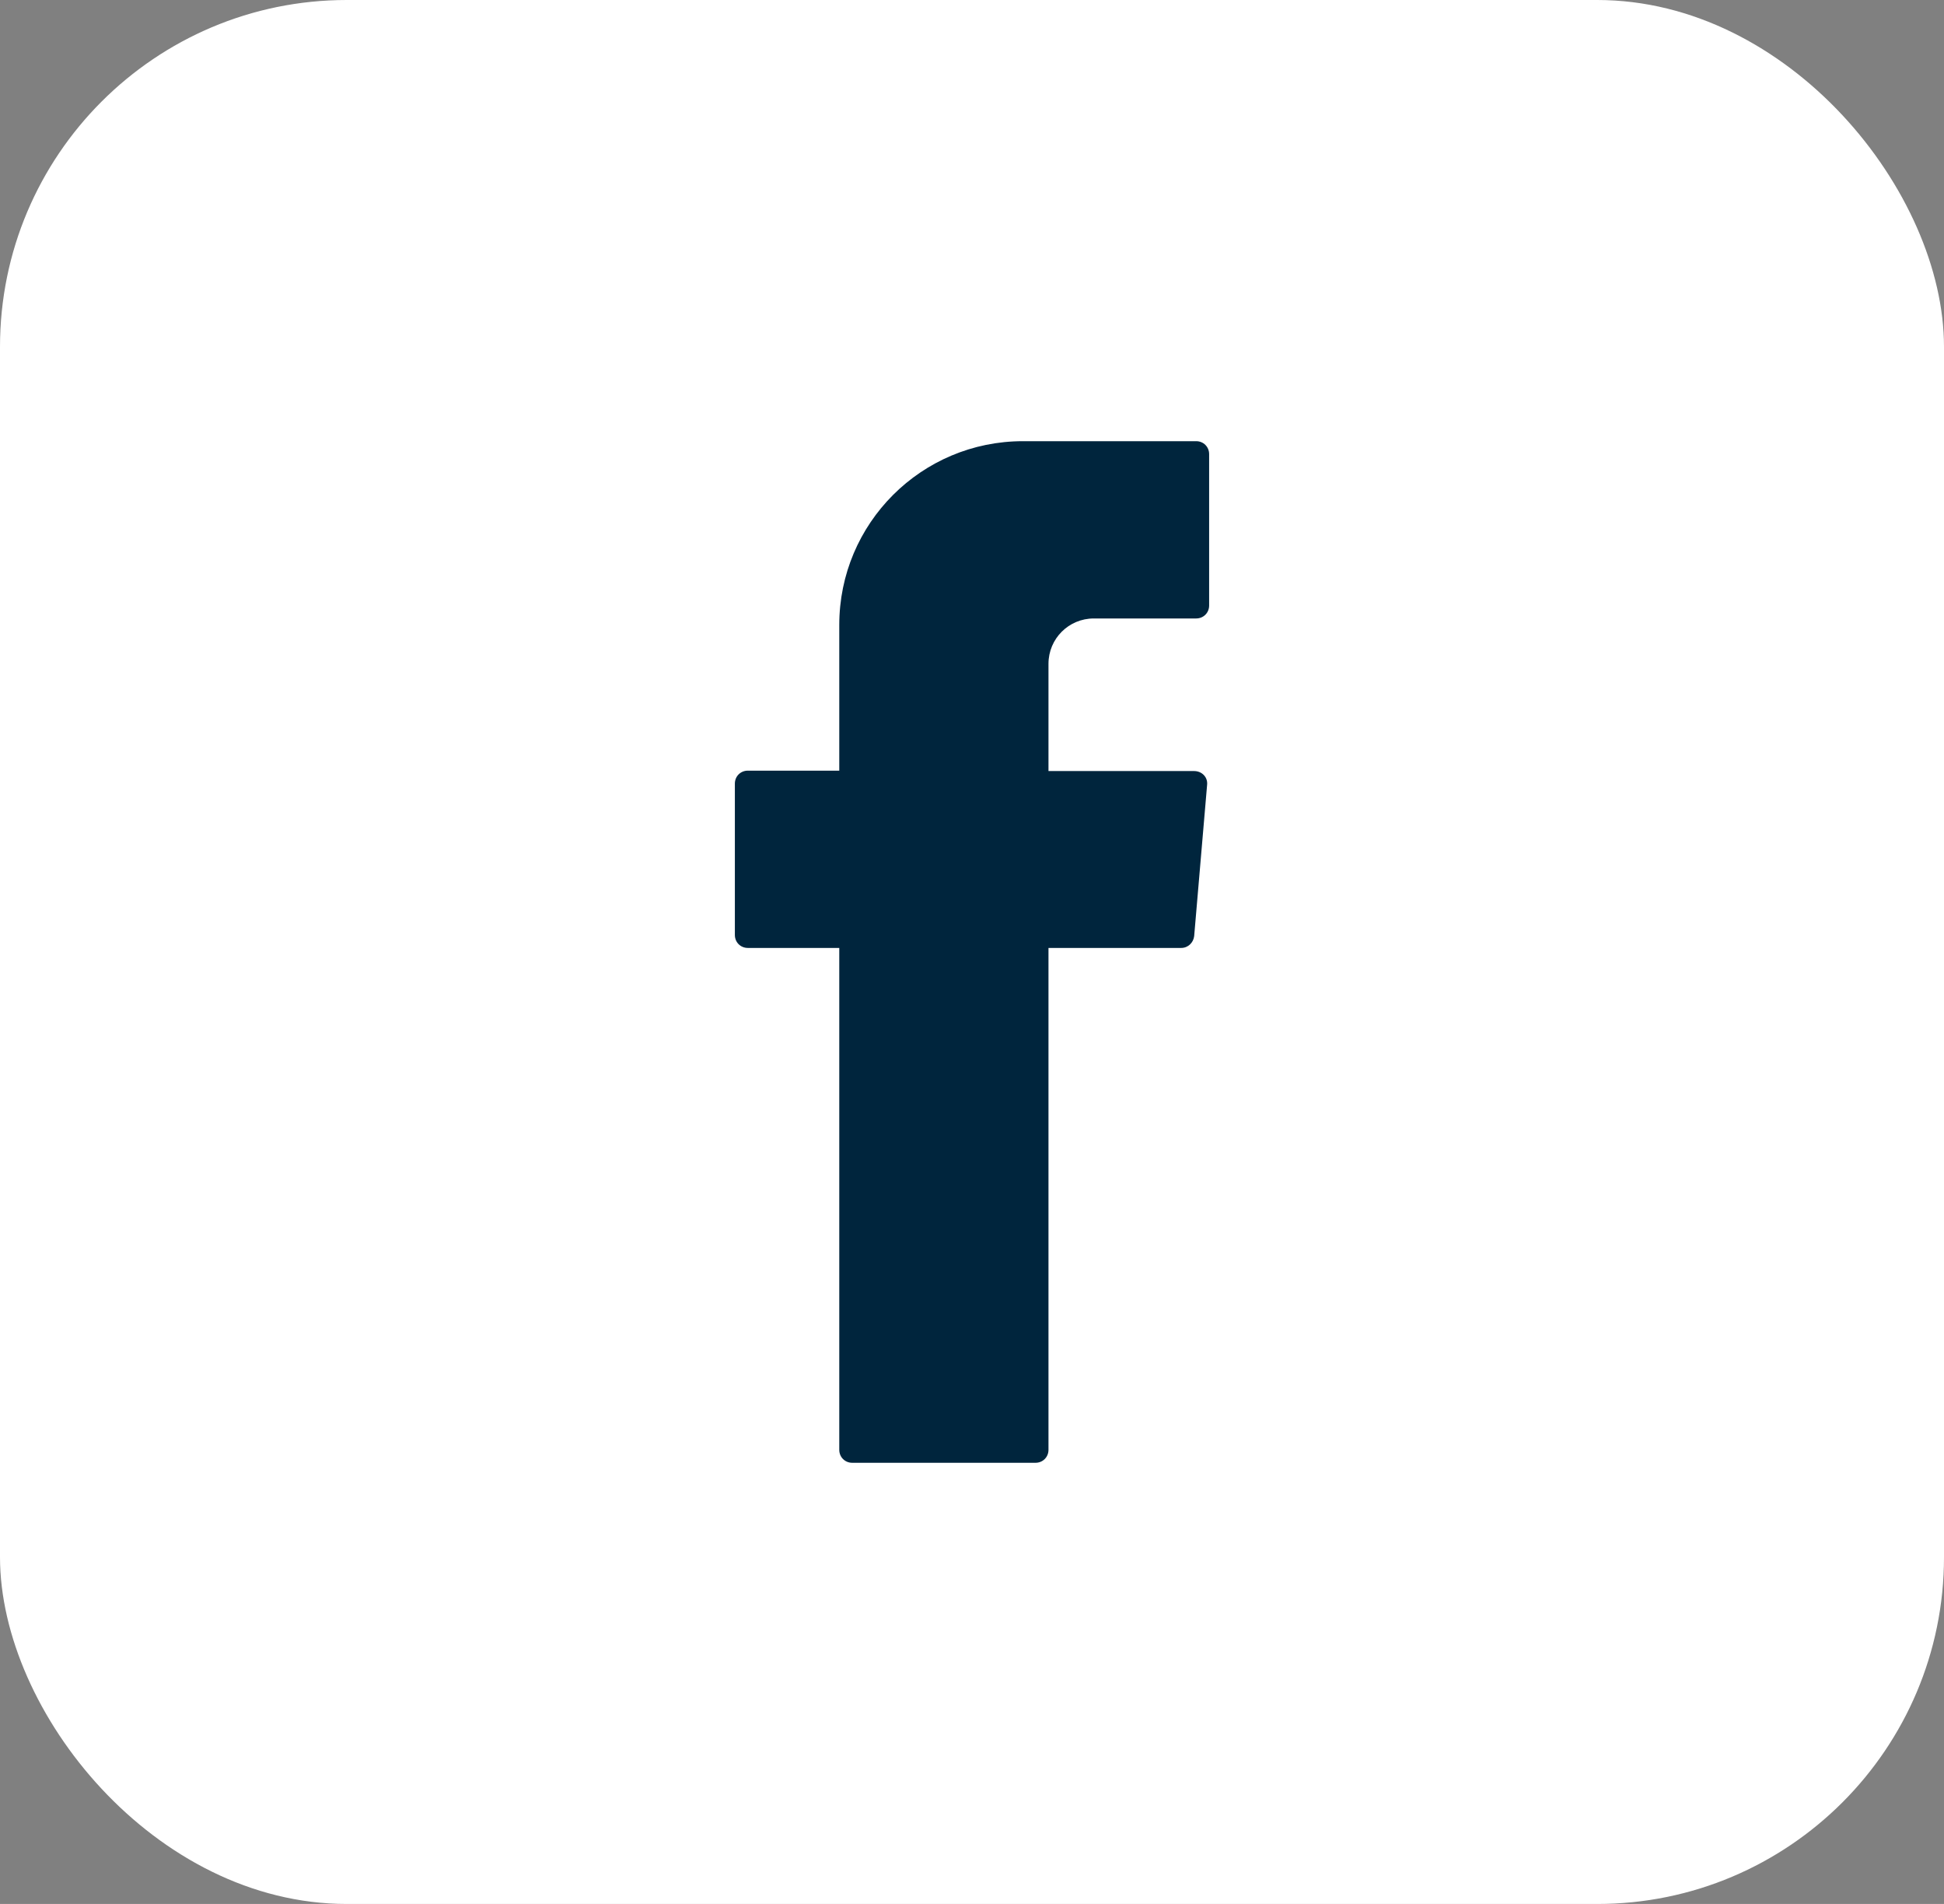
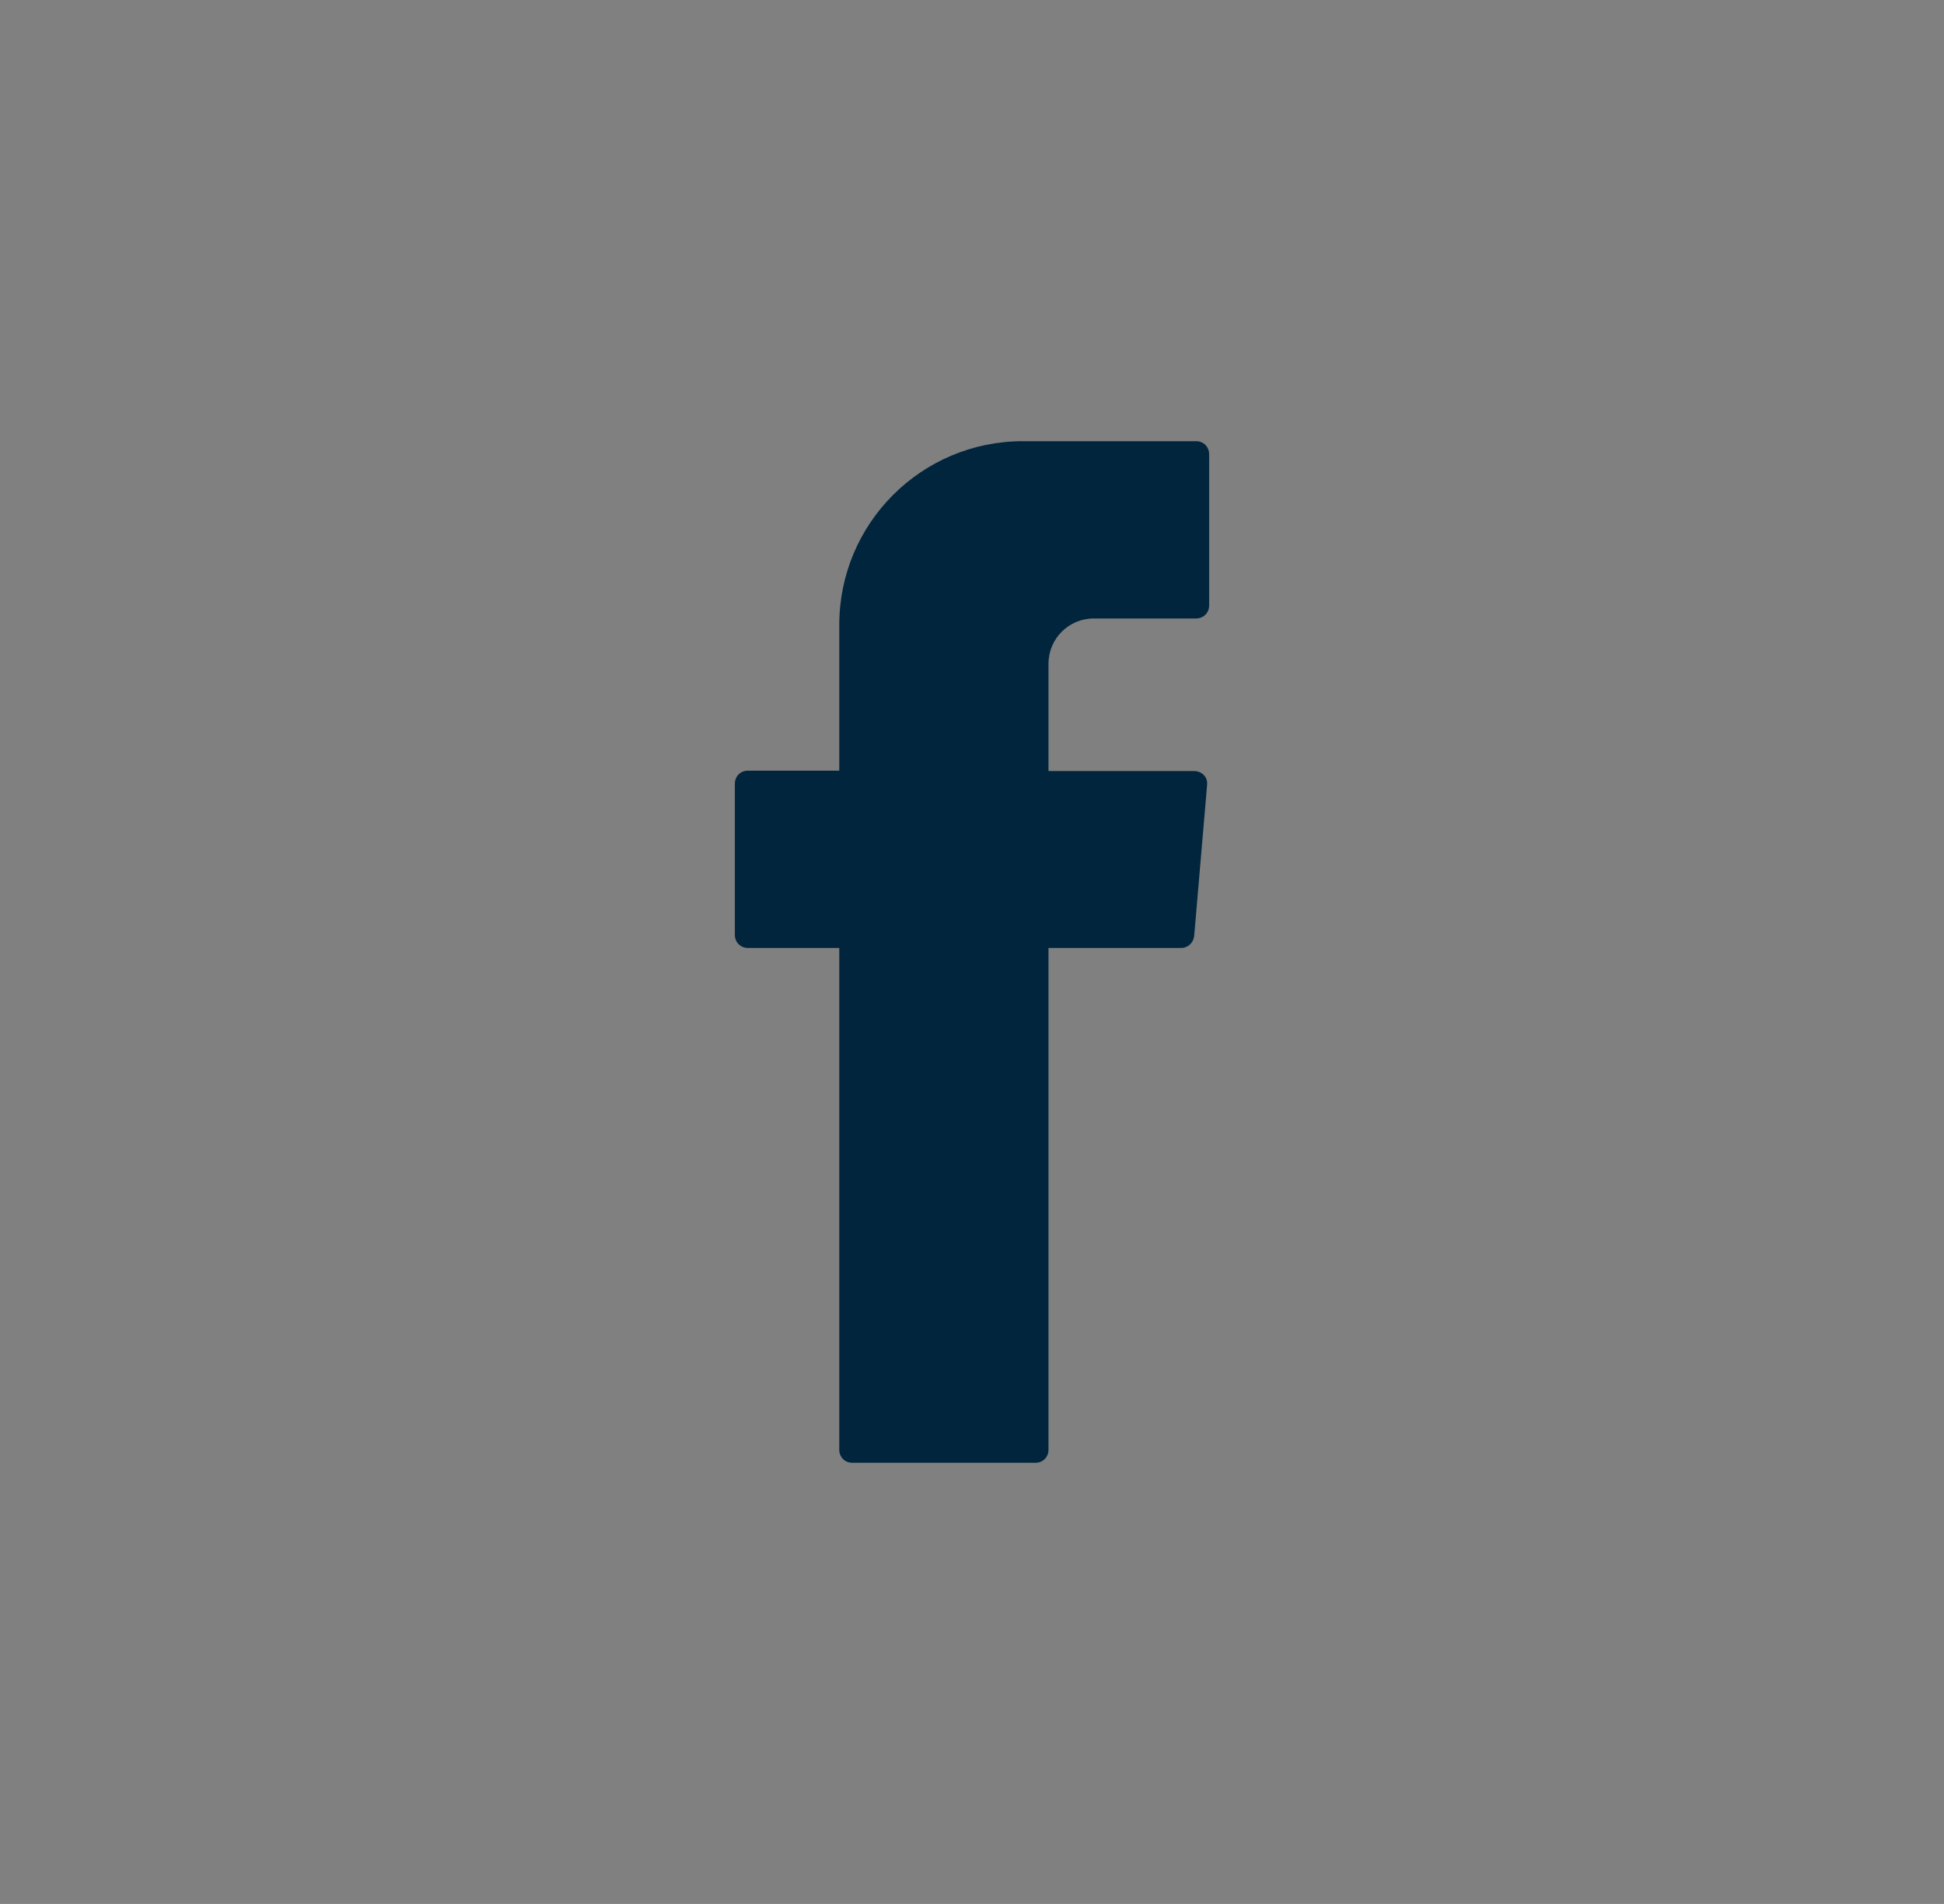
<svg xmlns="http://www.w3.org/2000/svg" id="Camada_2" viewBox="0 0 48.04 47.04">
  <rect x="0" y="0" width="48.04" height="47.04" fill="#808080" stroke="none" />
  <defs>
    <style>.cls-1{fill:#fff;}.cls-2{fill:#00253d;fill-rule:evenodd;}</style>
  </defs>
  <g id="Camada_1-2">
    <g>
-       <rect class="cls-1" width="48.04" height="47.04" rx="8.57" ry="8.57" />
      <path class="cls-2" d="M20.74,23.62v12.2c0,.18,.14,.32,.32,.32h4.53c.18,0,.32-.14,.32-.32v-12.4h3.28c.17,0,.3-.13,.32-.29l.32-3.74c.02-.19-.13-.34-.32-.34h-3.6v-2.65c0-.62,.5-1.12,1.12-1.12h2.53c.18,0,.32-.14,.32-.32v-3.74c0-.18-.14-.32-.32-.32h-4.28c-2.51,0-4.54,2.03-4.54,4.54v3.6h-2.26c-.18,0-.32,.14-.32,.32v3.74c0,.18,.14,.32,.32,.32h2.26v.2Z" />
    </g>
  </g>
</svg>